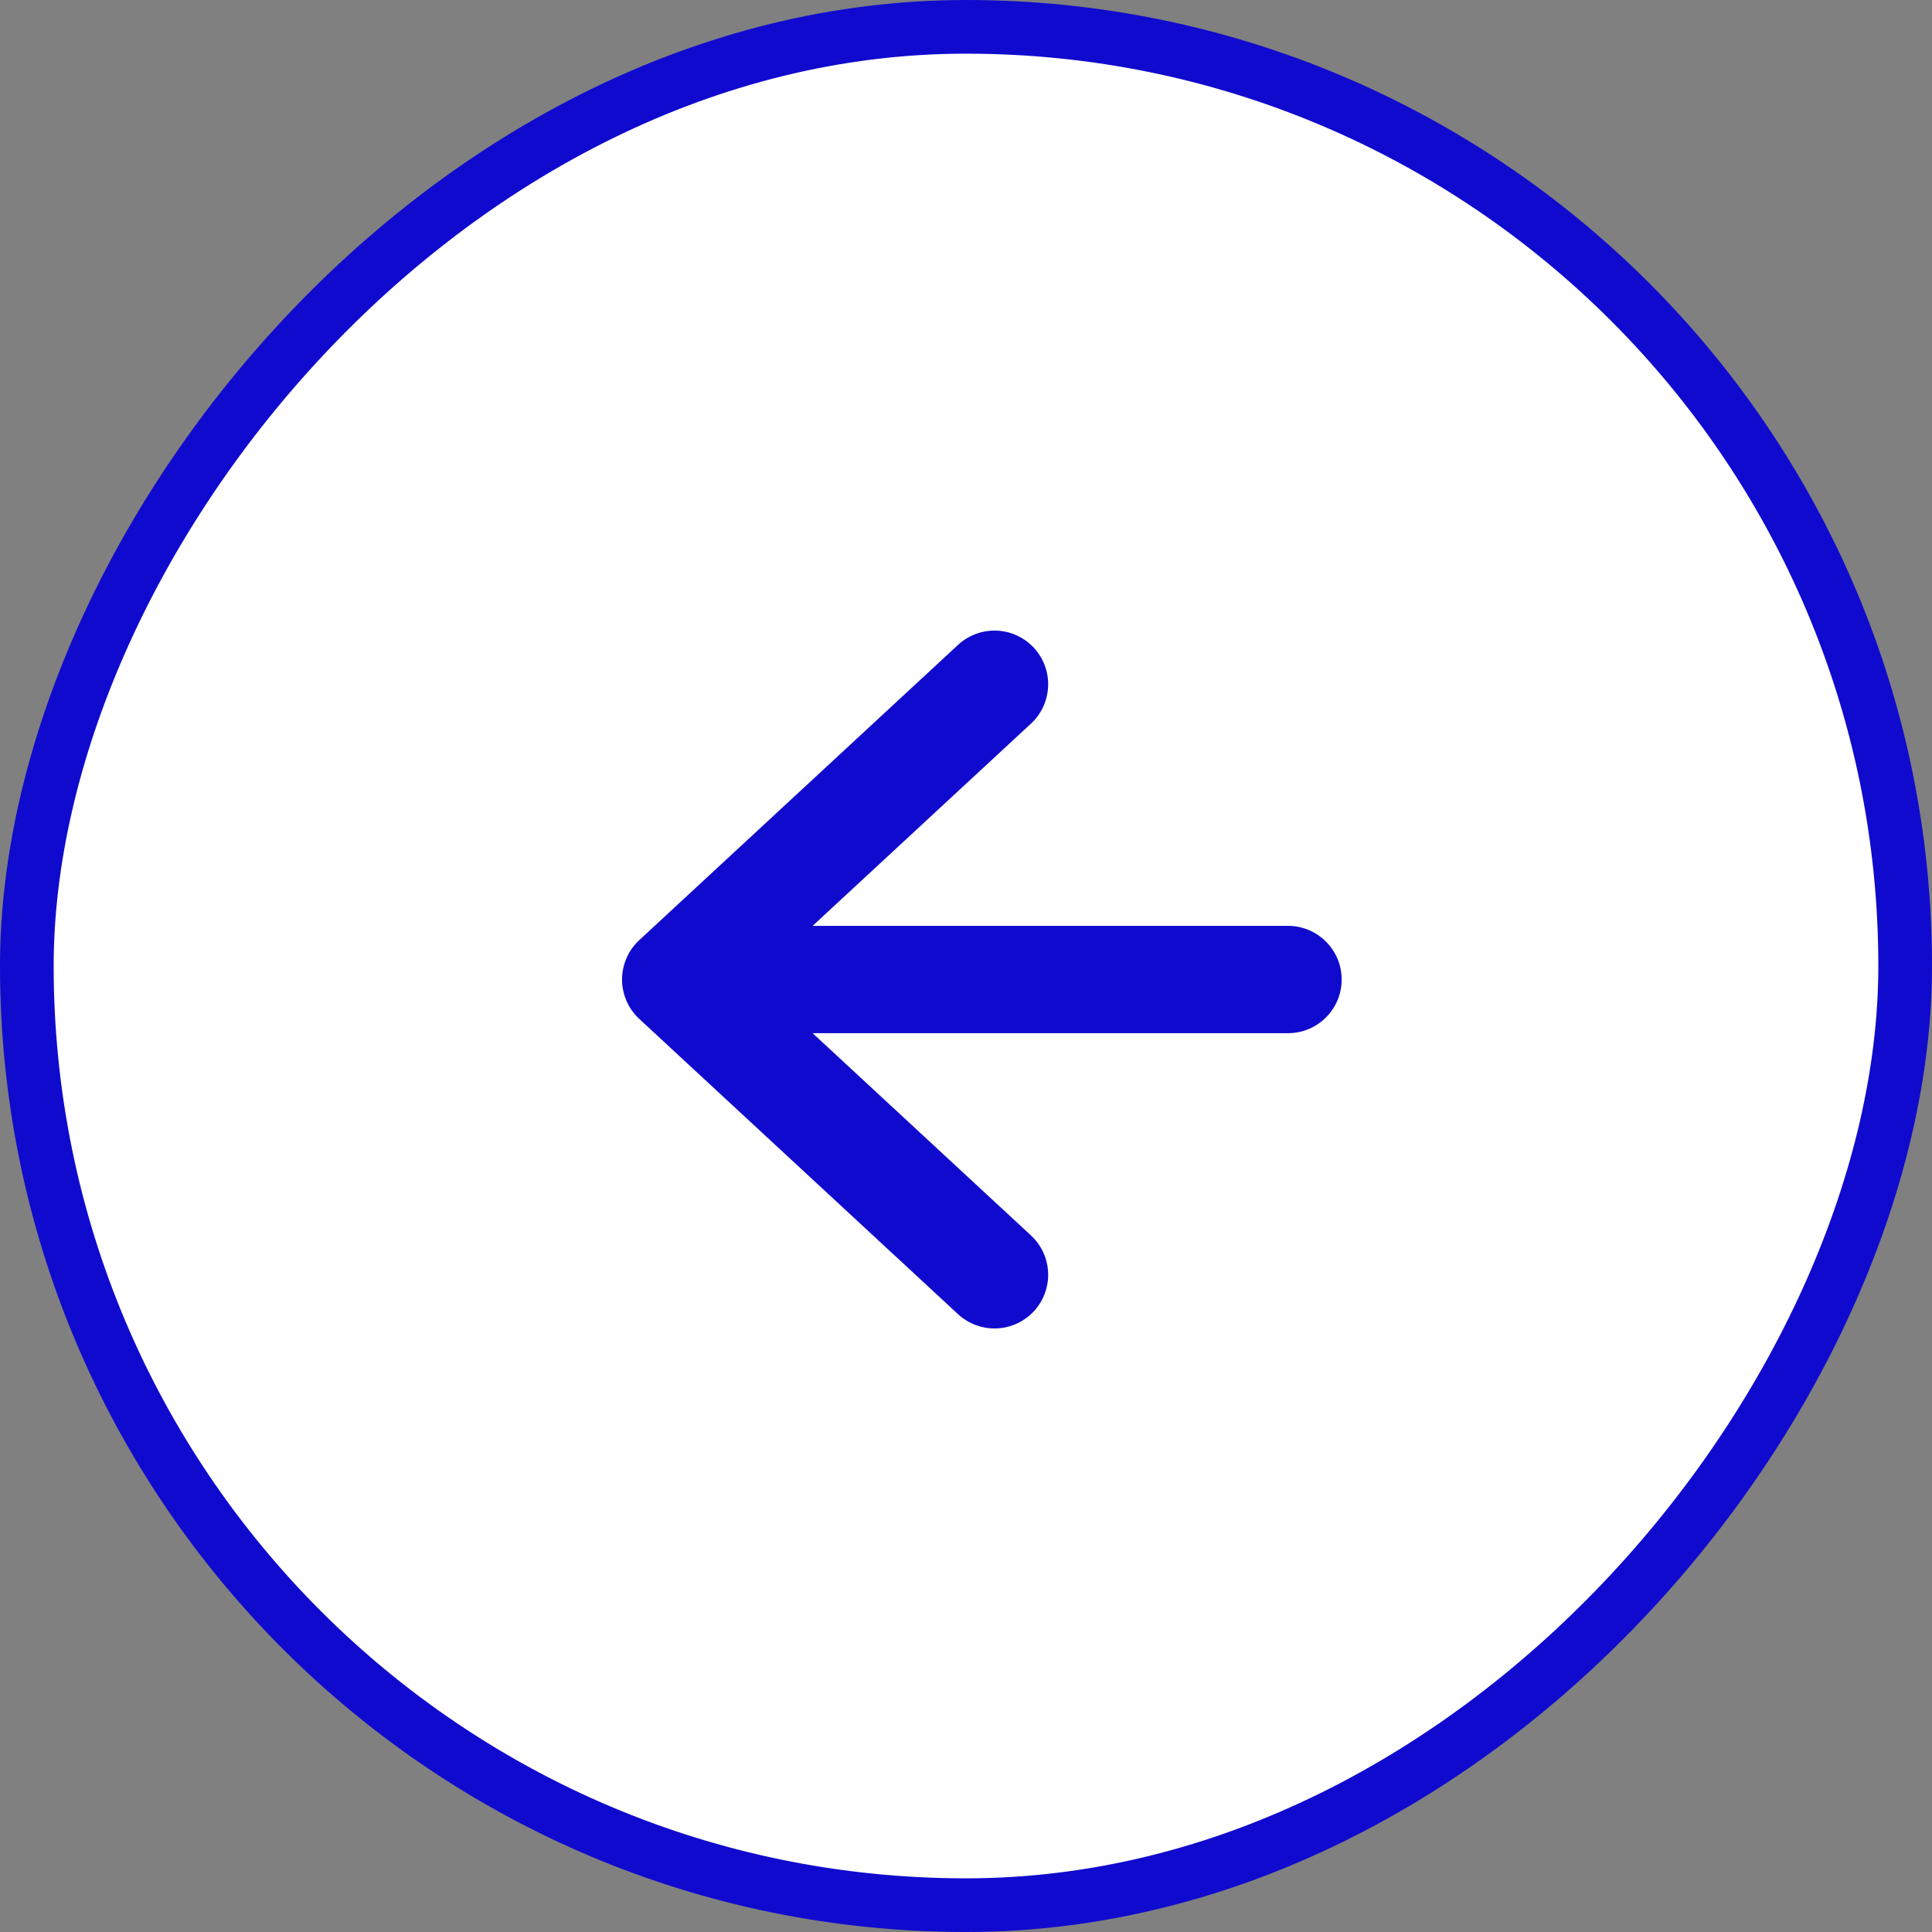
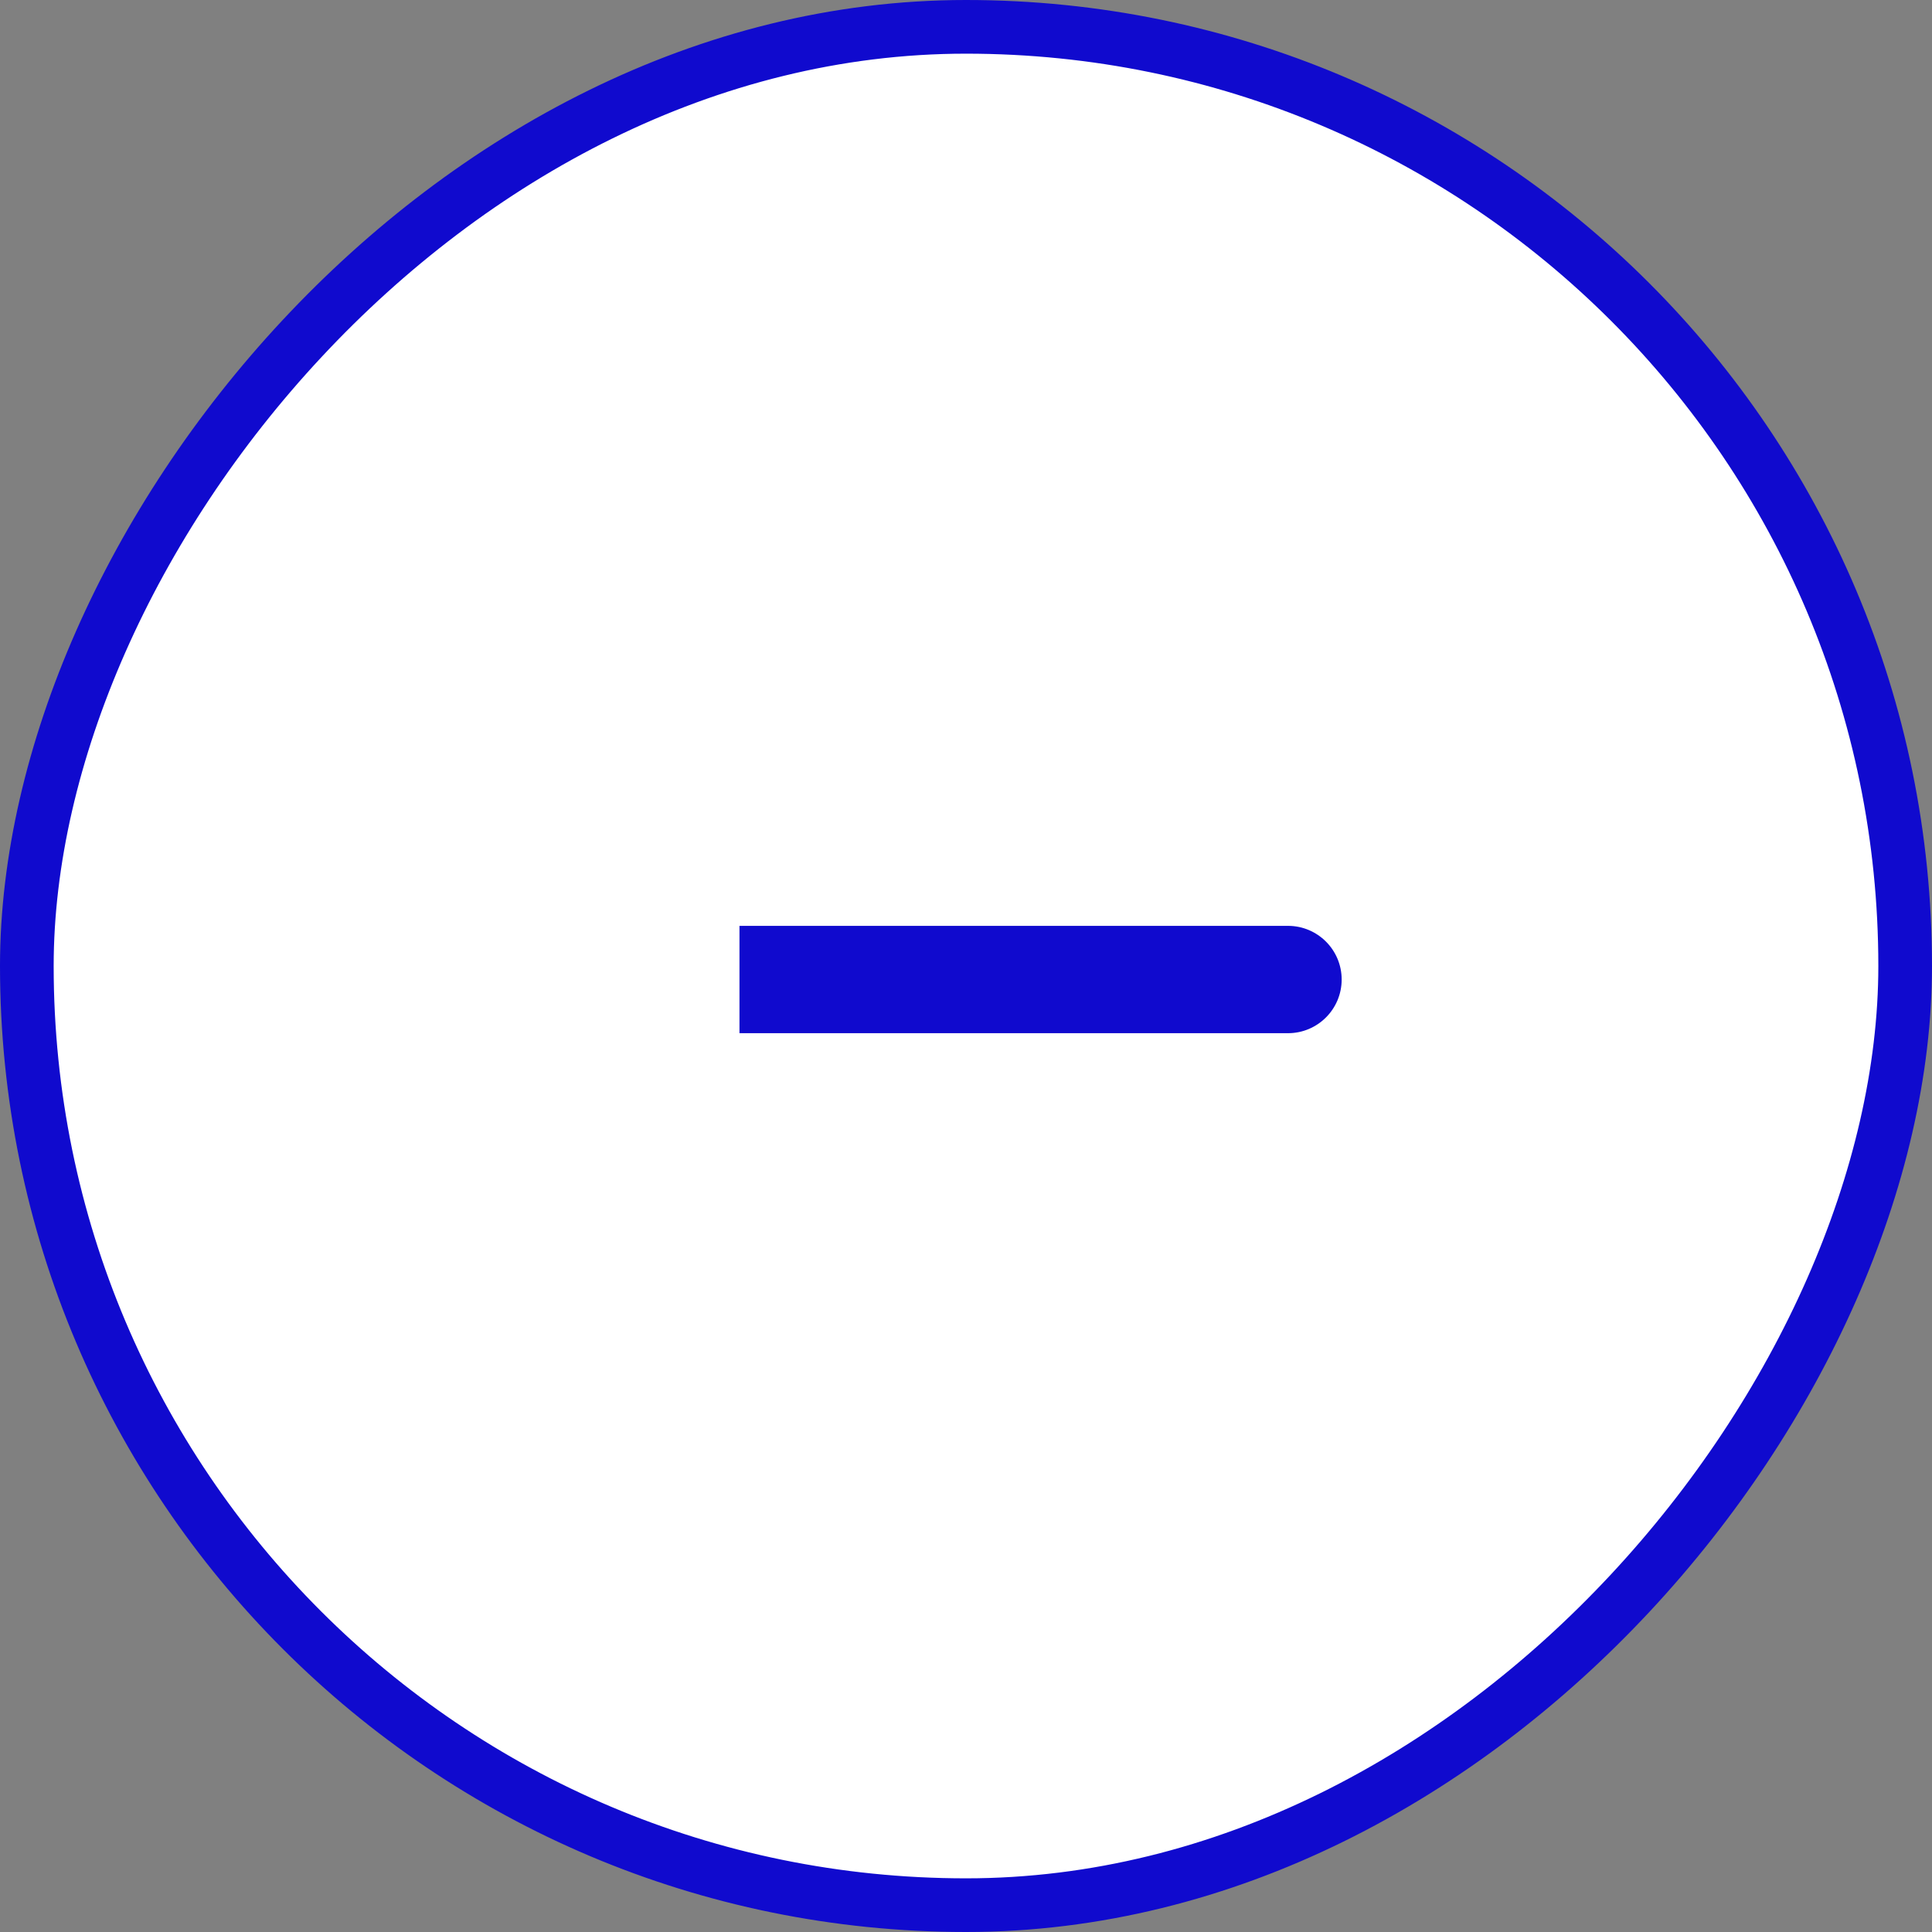
<svg xmlns="http://www.w3.org/2000/svg" width="36" height="36" viewBox="0 0 36 36" fill="none">
  <rect x="0" y="0" width="36" height="36" fill="#808080" stroke="none" />
  <rect x="-0.5" y="0.5" width="35" height="35" rx="17.5" transform="matrix(-1 0 0 1 35 0)" fill="white" />
  <rect x="-0.5" y="0.5" width="35" height="35" rx="17.5" transform="matrix(-1 0 0 1 35 0)" stroke="#100ACE" />
-   <path d="M24 17.252C24.552 17.252 25 17.7 25 18.252C25 18.804 24.552 19.252 24 19.252V17.252ZM24 19.252H13.779V17.252H24V19.252Z" fill="#100ACE" />
-   <path d="M18.531 12.75L12.591 18.252L18.531 23.754" stroke="#100ACE" stroke-width="2" stroke-linecap="round" stroke-linejoin="round" />
+   <path d="M24 17.252C24.552 17.252 25 17.7 25 18.252C25 18.804 24.552 19.252 24 19.252V17.252ZM24 19.252H13.779V17.252H24V19.252" fill="#100ACE" />
</svg>